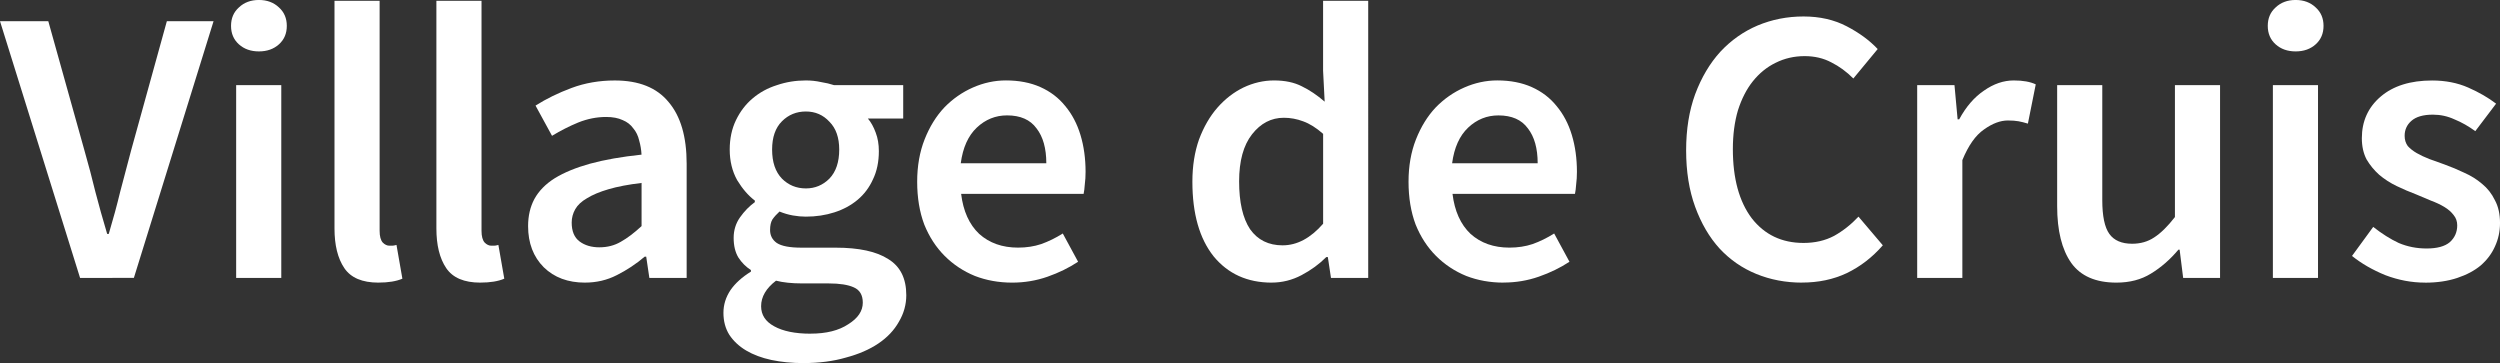
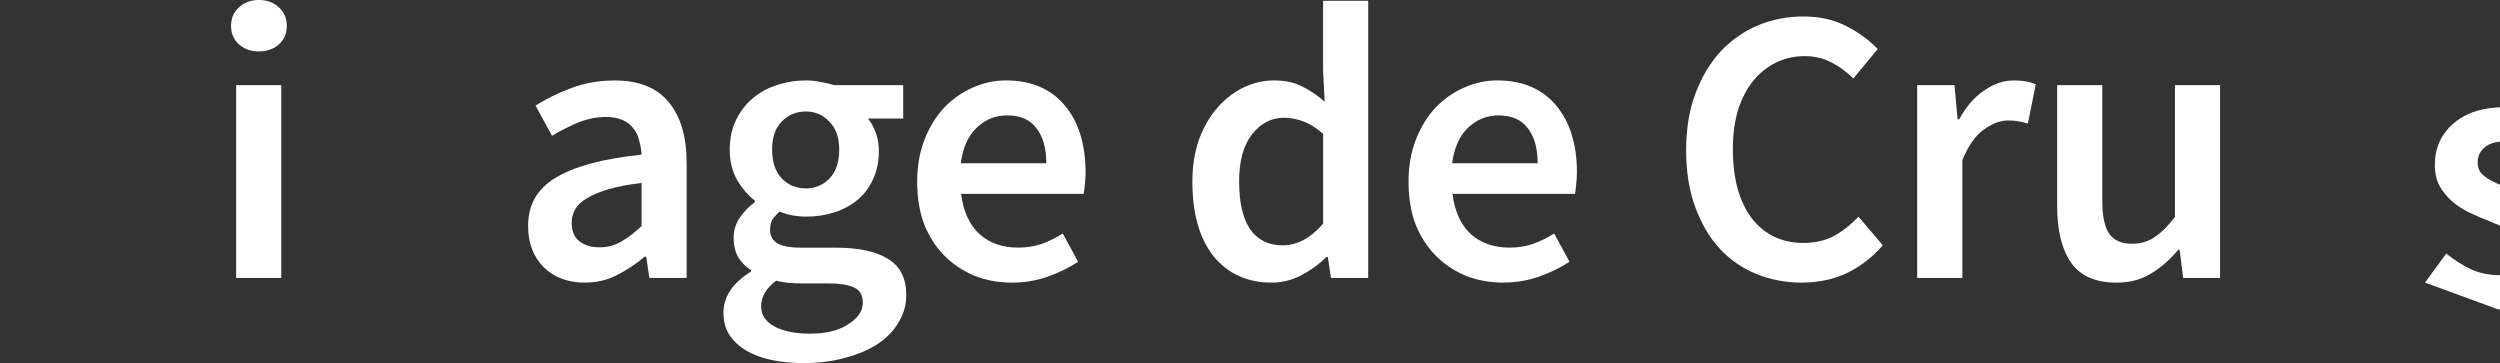
<svg xmlns="http://www.w3.org/2000/svg" width="112.342mm" height="16.316mm" viewBox="0 0 112.342 16.316" version="1.1" id="svg8">
  <rect x="0" y="0" width="112.342" height="16.316" fill="#333333" stroke="none" />
  <defs id="defs2" />
  <g style="stroke:none;fill:#ffffff;fill-opacity:1" transform="translate(39.079,-17.375)" id="layer1">
    <g id="text817" style="font-style:normal;font-variant:normal;font-weight:normal;font-stretch:normal;font-size:7.056px;line-height:100%;font-family:'Original Surfer';-inkscape-font-specification:'Original Surfer';text-align:center;letter-spacing:-0.201px;word-spacing:0.265px;text-anchor:middle;fill:#ffffff;fill-opacity:1;stroke:none;stroke-width:0.265px;stroke-linecap:butt;stroke-linejoin:miter;stroke-opacity:1" aria-label="La " />

Village de Cruis""&gt;
      <g aria-label="Village de Cruis" style="font-style:normal;font-variant:normal;font-weight:normal;font-stretch:normal;font-size:2.646px;line-height:100%;font-family:'Original Surfer';-inkscape-font-specification:'Original Surfer';text-align:center;letter-spacing:-0.201px;word-spacing:0.265px;text-anchor:middle;fill:#ffffff;fill-opacity:1;stroke:none;stroke-width:0.265px;stroke-linecap:butt;stroke-linejoin:miter;stroke-opacity:1" id="text831">
-       <path d="M -35.481,29.863 -39.079,18.327 h 2.17 l 1.623,5.803 q 0.282,0.988 0.494,1.87 0.229,0.882 0.529,1.887 h 0.071 q 0.3,-1.005 0.512,-1.887 0.229,-0.882 0.494,-1.87 l 1.605,-5.803 h 2.099 l -3.581,11.536 z" style="font-style:normal;font-variant:normal;font-weight:600;font-stretch:normal;font-size:17.639px;font-family:'Source Sans Pro';-inkscape-font-specification:'Source Sans Pro Semi-Bold';stroke-width:0.265px;stroke:none;fill:#ffffff;fill-opacity:1" id="path4629" />
      <path d="m -28.467,29.863 v -8.661 h 2.028 v 8.661 z m 1.023,-10.178 q -0.547,0 -0.9,-0.318 -0.353,-0.318 -0.353,-0.829 0,-0.512 0.353,-0.829 0.353,-0.335 0.9,-0.335 0.547,0 0.9,0.335 0.353,0.318 0.353,0.829 0,0.512 -0.353,0.829 -0.353,0.318 -0.9,0.318 z" style="font-style:normal;font-variant:normal;font-weight:600;font-stretch:normal;font-size:17.639px;font-family:'Source Sans Pro';-inkscape-font-specification:'Source Sans Pro Semi-Bold';stroke-width:0.265px;stroke:none;fill:#ffffff;fill-opacity:1" id="path4631" />
-       <path d="m -22.072,30.075 q -1.094,0 -1.535,-0.653 -0.441,-0.653 -0.441,-1.782 V 17.41 h 2.028 v 10.336 q 0,0.37 0.141,0.529 0.141,0.141 0.3,0.141 0.071,0 0.123,0 0.071,0 0.194,-0.035 l 0.265,1.517 q -0.406,0.176 -1.076,0.176 z" style="font-style:normal;font-variant:normal;font-weight:600;font-stretch:normal;font-size:17.639px;font-family:'Source Sans Pro';-inkscape-font-specification:'Source Sans Pro Semi-Bold';stroke-width:0.265px;stroke:none;fill:#ffffff;fill-opacity:1" id="path4633" />
-       <path d="m -17.493,30.075 q -1.094,0 -1.535,-0.653 -0.441,-0.653 -0.441,-1.782 V 17.41 h 2.028 v 10.336 q 0,0.37 0.141,0.529 0.141,0.141 0.3,0.141 0.071,0 0.123,0 0.071,0 0.194,-0.035 l 0.265,1.517 q -0.406,0.176 -1.076,0.176 z" style="font-style:normal;font-variant:normal;font-weight:600;font-stretch:normal;font-size:17.639px;font-family:'Source Sans Pro';-inkscape-font-specification:'Source Sans Pro Semi-Bold';stroke-width:0.265px;stroke:none;fill:#ffffff;fill-opacity:1" id="path4635" />
      <path d="m -12.79,30.075 q -1.147,0 -1.852,-0.688 -0.706,-0.706 -0.706,-1.852 0,-0.688 0.282,-1.217 0.3,-0.547 0.917,-0.935 0.635,-0.388 1.587,-0.653 0.97,-0.265 2.311,-0.406 -0.018,-0.335 -0.106,-0.635 -0.071,-0.318 -0.265,-0.547 -0.176,-0.247 -0.476,-0.37 -0.3,-0.141 -0.741,-0.141 -0.635,0 -1.252,0.247 -0.6,0.247 -1.182,0.6 l -0.741,-1.358 q 0.723,-0.459 1.623,-0.794 0.9,-0.335 1.94,-0.335 1.623,0 2.417,0.97 0.811,0.953 0.811,2.769 v 5.133 h -1.676 l -0.141,-0.953 h -0.071 q -0.582,0.494 -1.252,0.829 -0.653,0.335 -1.429,0.335 z m 0.653,-1.587 q 0.529,0 0.953,-0.247 0.441,-0.247 0.935,-0.706 v -1.94 q -0.882,0.106 -1.482,0.282 -0.6,0.176 -0.97,0.406 -0.37,0.212 -0.529,0.494 -0.159,0.282 -0.159,0.6 0,0.582 0.353,0.847 0.353,0.265 0.9,0.265 z" style="font-style:normal;font-variant:normal;font-weight:600;font-stretch:normal;font-size:17.639px;font-family:'Source Sans Pro';-inkscape-font-specification:'Source Sans Pro Semi-Bold';stroke-width:0.265px;stroke:none;fill:#ffffff;fill-opacity:1" id="path4637" />
      <path d="m -2.972,33.691 q -0.776,0 -1.446,-0.141 -0.653,-0.141 -1.129,-0.423 -0.476,-0.282 -0.758,-0.706 -0.265,-0.423 -0.265,-0.988 0,-0.547 0.318,-1.023 0.318,-0.459 0.917,-0.829 v -0.071 q -0.335,-0.212 -0.564,-0.564 -0.212,-0.353 -0.212,-0.882 0,-0.512 0.282,-0.917 0.3,-0.423 0.67,-0.688 v -0.071 q -0.441,-0.335 -0.794,-0.917 -0.335,-0.6 -0.335,-1.376 0,-0.741 0.282,-1.323 0.282,-0.582 0.741,-0.97 0.476,-0.406 1.094,-0.6 0.617,-0.212 1.305,-0.212 0.353,0 0.67,0.071 0.335,0.053 0.6,0.141 h 3.104 v 1.499 h -1.588 q 0.212,0.247 0.353,0.635 0.141,0.37 0.141,0.829 0,0.723 -0.265,1.27 -0.247,0.547 -0.688,0.917 -0.441,0.37 -1.041,0.564 -0.6,0.194 -1.288,0.194 -0.282,0 -0.582,-0.053 -0.3,-0.053 -0.6,-0.176 -0.194,0.176 -0.318,0.353 -0.106,0.176 -0.106,0.476 0,0.37 0.3,0.582 0.318,0.212 1.111,0.212 h 1.535 q 1.57,0 2.364,0.512 0.811,0.494 0.811,1.623 0,0.635 -0.335,1.199 -0.317,0.564 -0.917,0.97 -0.6,0.406 -1.464,0.635 -0.847,0.247 -1.905,0.247 z m 0.106,-7.849 q 0.617,0 1.058,-0.441 0.441,-0.459 0.441,-1.305 0,-0.811 -0.441,-1.252 -0.423,-0.459 -1.058,-0.459 -0.635,0 -1.076,0.441 -0.441,0.441 -0.441,1.27 0,0.847 0.441,1.305 0.441,0.441 1.076,0.441 z m 0.212,6.526 q 1.058,0 1.693,-0.423 0.653,-0.406 0.653,-0.97 0,-0.512 -0.406,-0.688 -0.388,-0.176 -1.129,-0.176 h -1.182 q -0.706,0 -1.182,-0.123 -0.67,0.512 -0.67,1.147 0,0.582 0.582,0.9 0.6,0.335 1.64,0.335 z" style="font-style:normal;font-variant:normal;font-weight:600;font-stretch:normal;font-size:17.639px;font-family:'Source Sans Pro';-inkscape-font-specification:'Source Sans Pro Semi-Bold';stroke-width:0.265px;stroke:none;fill:#ffffff;fill-opacity:1" id="path4639" />
      <path d="m 6.405,30.075 q -0.9,0 -1.676,-0.3 -0.776,-0.318 -1.358,-0.9 -0.582,-0.582 -0.917,-1.411 -0.318,-0.847 -0.318,-1.923 0,-1.058 0.335,-1.905 0.335,-0.847 0.882,-1.429 0.564,-0.582 1.288,-0.9 0.723,-0.318 1.482,-0.318 0.882,0 1.552,0.3 0.67,0.3 1.111,0.847 0.459,0.547 0.688,1.305 0.229,0.758 0.229,1.658 0,0.3 -0.035,0.564 -0.018,0.265 -0.053,0.423 H 4.111 q 0.141,1.164 0.811,1.799 0.688,0.617 1.746,0.617 0.564,0 1.041,-0.159 0.494,-0.176 0.97,-0.476 l 0.688,1.27 Q 8.751,29.545 7.992,29.81 7.234,30.075 6.405,30.075 Z M 4.094,24.712 h 3.845 q 0,-1.005 -0.441,-1.57 -0.423,-0.582 -1.323,-0.582 -0.776,0 -1.358,0.547 -0.582,0.547 -0.723,1.605 z" style="font-style:normal;font-variant:normal;font-weight:600;font-stretch:normal;font-size:17.639px;font-family:'Source Sans Pro';-inkscape-font-specification:'Source Sans Pro Semi-Bold';stroke-width:0.265px;stroke:none;fill:#ffffff;fill-opacity:1" id="path4641" />
      <path d="m 18.067,30.075 q -1.64,0 -2.611,-1.182 -0.953,-1.199 -0.953,-3.351 0,-1.058 0.3,-1.905 0.318,-0.847 0.829,-1.429 0.512,-0.582 1.164,-0.9 0.67,-0.318 1.376,-0.318 0.741,0 1.252,0.265 0.512,0.247 1.023,0.688 l -0.071,-1.393 v -3.14 h 2.028 V 29.863 H 20.731 l -0.141,-0.935 h -0.071 q -0.476,0.476 -1.111,0.811 -0.635,0.335 -1.341,0.335 z m 0.494,-1.676 q 0.97,0 1.817,-0.97 v -4.039 q -0.459,-0.406 -0.9,-0.564 -0.423,-0.159 -0.864,-0.159 -0.847,0 -1.429,0.741 -0.582,0.741 -0.582,2.117 0,1.411 0.494,2.152 0.512,0.723 1.464,0.723 z" style="font-style:normal;font-variant:normal;font-weight:600;font-stretch:normal;font-size:17.639px;font-family:'Source Sans Pro';-inkscape-font-specification:'Source Sans Pro Semi-Bold';stroke-width:0.265px;stroke:none;fill:#ffffff;fill-opacity:1" id="path4643" />
      <path d="m 28.485,30.075 q -0.9,0 -1.676,-0.3 -0.776,-0.318 -1.358,-0.9 -0.582,-0.582 -0.917,-1.411 -0.318,-0.847 -0.318,-1.923 0,-1.058 0.335,-1.905 0.335,-0.847 0.882,-1.429 0.564,-0.582 1.288,-0.9 0.723,-0.318 1.482,-0.318 0.882,0 1.552,0.3 0.67,0.3 1.111,0.847 0.459,0.547 0.688,1.305 0.229,0.758 0.229,1.658 0,0.3 -0.035,0.564 -0.018,0.265 -0.053,0.423 H 26.192 q 0.141,1.164 0.811,1.799 0.688,0.617 1.746,0.617 0.564,0 1.041,-0.159 0.494,-0.176 0.97,-0.476 l 0.688,1.27 q -0.617,0.406 -1.376,0.67 -0.758,0.265 -1.587,0.265 z m -2.311,-5.362 h 3.845 q 0,-1.005 -0.441,-1.57 -0.423,-0.582 -1.323,-0.582 -0.776,0 -1.358,0.547 -0.582,0.547 -0.723,1.605 z" style="font-style:normal;font-variant:normal;font-weight:600;font-stretch:normal;font-size:17.639px;font-family:'Source Sans Pro';-inkscape-font-specification:'Source Sans Pro Semi-Bold';stroke-width:0.265px;stroke:none;fill:#ffffff;fill-opacity:1" id="path4645" />
      <path d="m 41.894,30.075 q -1.094,0 -2.046,-0.388 -0.953,-0.388 -1.658,-1.147 -0.688,-0.758 -1.094,-1.87 -0.406,-1.111 -0.406,-2.54 0,-1.411 0.406,-2.522 0.423,-1.129 1.129,-1.905 0.723,-0.776 1.676,-1.182 0.97,-0.406 2.064,-0.406 1.094,0 1.94,0.441 0.847,0.441 1.393,1.023 l -1.094,1.323 q -0.459,-0.459 -0.988,-0.723 -0.529,-0.282 -1.199,-0.282 -0.706,0 -1.305,0.3 -0.582,0.282 -1.023,0.829 -0.423,0.529 -0.67,1.305 -0.229,0.776 -0.229,1.746 0,1.976 0.847,3.104 0.864,1.111 2.328,1.111 0.776,0 1.376,-0.318 0.6,-0.335 1.094,-0.864 l 1.094,1.288 q -0.706,0.811 -1.623,1.252 -0.9,0.423 -2.011,0.423 z" style="font-style:normal;font-variant:normal;font-weight:600;font-stretch:normal;font-size:17.639px;font-family:'Source Sans Pro';-inkscape-font-specification:'Source Sans Pro Semi-Bold';stroke-width:0.265px;stroke:none;fill:#ffffff;fill-opacity:1" id="path4647" />
      <path d="m 47.073,29.863 v -8.661 h 1.676 l 0.141,1.535 h 0.071 q 0.459,-0.847 1.111,-1.288 0.653,-0.459 1.341,-0.459 0.617,0 0.988,0.176 l -0.353,1.764 q -0.229,-0.071 -0.423,-0.106 -0.194,-0.035 -0.476,-0.035 -0.512,0 -1.076,0.406 -0.564,0.388 -0.97,1.376 v 5.292 z" style="font-style:normal;font-variant:normal;font-weight:600;font-stretch:normal;font-size:17.639px;font-family:'Source Sans Pro';-inkscape-font-specification:'Source Sans Pro Semi-Bold';stroke-width:0.265px;stroke:none;fill:#ffffff;fill-opacity:1" id="path4649" />
      <path d="m 56.026,30.075 q -1.393,0 -2.028,-0.882 -0.635,-0.9 -0.635,-2.558 v -5.433 h 2.028 v 5.168 q 0,1.076 0.318,1.517 0.318,0.441 1.023,0.441 0.564,0 0.988,-0.282 0.441,-0.282 0.935,-0.917 v -5.927 h 2.028 v 8.661 h -1.658 l -0.159,-1.27 h -0.053 q -0.564,0.67 -1.235,1.076 -0.653,0.406 -1.552,0.406 z" style="font-style:normal;font-variant:normal;font-weight:600;font-stretch:normal;font-size:17.639px;font-family:'Source Sans Pro';-inkscape-font-specification:'Source Sans Pro Semi-Bold';stroke-width:0.265px;stroke:none;fill:#ffffff;fill-opacity:1" id="path4651" />
-       <path d="m 63.057,29.863 v -8.661 h 2.028 v 8.661 z m 1.023,-10.178 q -0.547,0 -0.9,-0.318 -0.353,-0.318 -0.353,-0.829 0,-0.512 0.353,-0.829 0.353,-0.335 0.9,-0.335 0.547,0 0.9,0.335 0.353,0.318 0.353,0.829 0,0.512 -0.353,0.829 -0.353,0.318 -0.9,0.318 z" style="font-style:normal;font-variant:normal;font-weight:600;font-stretch:normal;font-size:17.639px;font-family:'Source Sans Pro';-inkscape-font-specification:'Source Sans Pro Semi-Bold';stroke-width:0.265px;stroke:none;fill:#ffffff;fill-opacity:1" id="path4653" />
-       <path d="m 69.894,30.075 q -0.9,0 -1.782,-0.335 -0.864,-0.353 -1.499,-0.864 l 0.953,-1.305 q 0.582,0.459 1.147,0.723 0.582,0.247 1.252,0.247 0.706,0 1.041,-0.282 0.335,-0.3 0.335,-0.758 0,-0.265 -0.159,-0.459 -0.159,-0.212 -0.423,-0.37 -0.265,-0.159 -0.6,-0.282 -0.335,-0.141 -0.67,-0.282 -0.423,-0.159 -0.864,-0.37 -0.441,-0.212 -0.794,-0.512 -0.335,-0.3 -0.564,-0.688 -0.212,-0.406 -0.212,-0.953 0,-1.147 0.847,-1.87 0.847,-0.723 2.311,-0.723 0.9,0 1.623,0.318 0.723,0.318 1.252,0.723 l -0.935,1.235 q -0.459,-0.335 -0.935,-0.529 -0.459,-0.212 -0.97,-0.212 -0.653,0 -0.97,0.282 -0.3,0.265 -0.3,0.67 0,0.265 0.141,0.459 0.159,0.176 0.406,0.318 0.247,0.141 0.564,0.265 0.335,0.123 0.688,0.247 0.441,0.159 0.882,0.37 0.441,0.194 0.794,0.494 0.37,0.3 0.582,0.741 0.229,0.423 0.229,1.023 0,0.564 -0.229,1.058 -0.212,0.476 -0.635,0.847 -0.423,0.353 -1.058,0.564 -0.635,0.212 -1.446,0.212 z" style="font-style:normal;font-variant:normal;font-weight:600;font-stretch:normal;font-size:17.639px;font-family:'Source Sans Pro';-inkscape-font-specification:'Source Sans Pro Semi-Bold';stroke-width:0.265px;stroke:none;fill:#ffffff;fill-opacity:1" id="path4655" />
+       <path d="m 69.894,30.075 l 0.953,-1.305 q 0.582,0.459 1.147,0.723 0.582,0.247 1.252,0.247 0.706,0 1.041,-0.282 0.335,-0.3 0.335,-0.758 0,-0.265 -0.159,-0.459 -0.159,-0.212 -0.423,-0.37 -0.265,-0.159 -0.6,-0.282 -0.335,-0.141 -0.67,-0.282 -0.423,-0.159 -0.864,-0.37 -0.441,-0.212 -0.794,-0.512 -0.335,-0.3 -0.564,-0.688 -0.212,-0.406 -0.212,-0.953 0,-1.147 0.847,-1.87 0.847,-0.723 2.311,-0.723 0.9,0 1.623,0.318 0.723,0.318 1.252,0.723 l -0.935,1.235 q -0.459,-0.335 -0.935,-0.529 -0.459,-0.212 -0.97,-0.212 -0.653,0 -0.97,0.282 -0.3,0.265 -0.3,0.67 0,0.265 0.141,0.459 0.159,0.176 0.406,0.318 0.247,0.141 0.564,0.265 0.335,0.123 0.688,0.247 0.441,0.159 0.882,0.37 0.441,0.194 0.794,0.494 0.37,0.3 0.582,0.741 0.229,0.423 0.229,1.023 0,0.564 -0.229,1.058 -0.212,0.476 -0.635,0.847 -0.423,0.353 -1.058,0.564 -0.635,0.212 -1.446,0.212 z" style="font-style:normal;font-variant:normal;font-weight:600;font-stretch:normal;font-size:17.639px;font-family:'Source Sans Pro';-inkscape-font-specification:'Source Sans Pro Semi-Bold';stroke-width:0.265px;stroke:none;fill:#ffffff;fill-opacity:1" id="path4655" />
    </g>
  </g>
</svg>